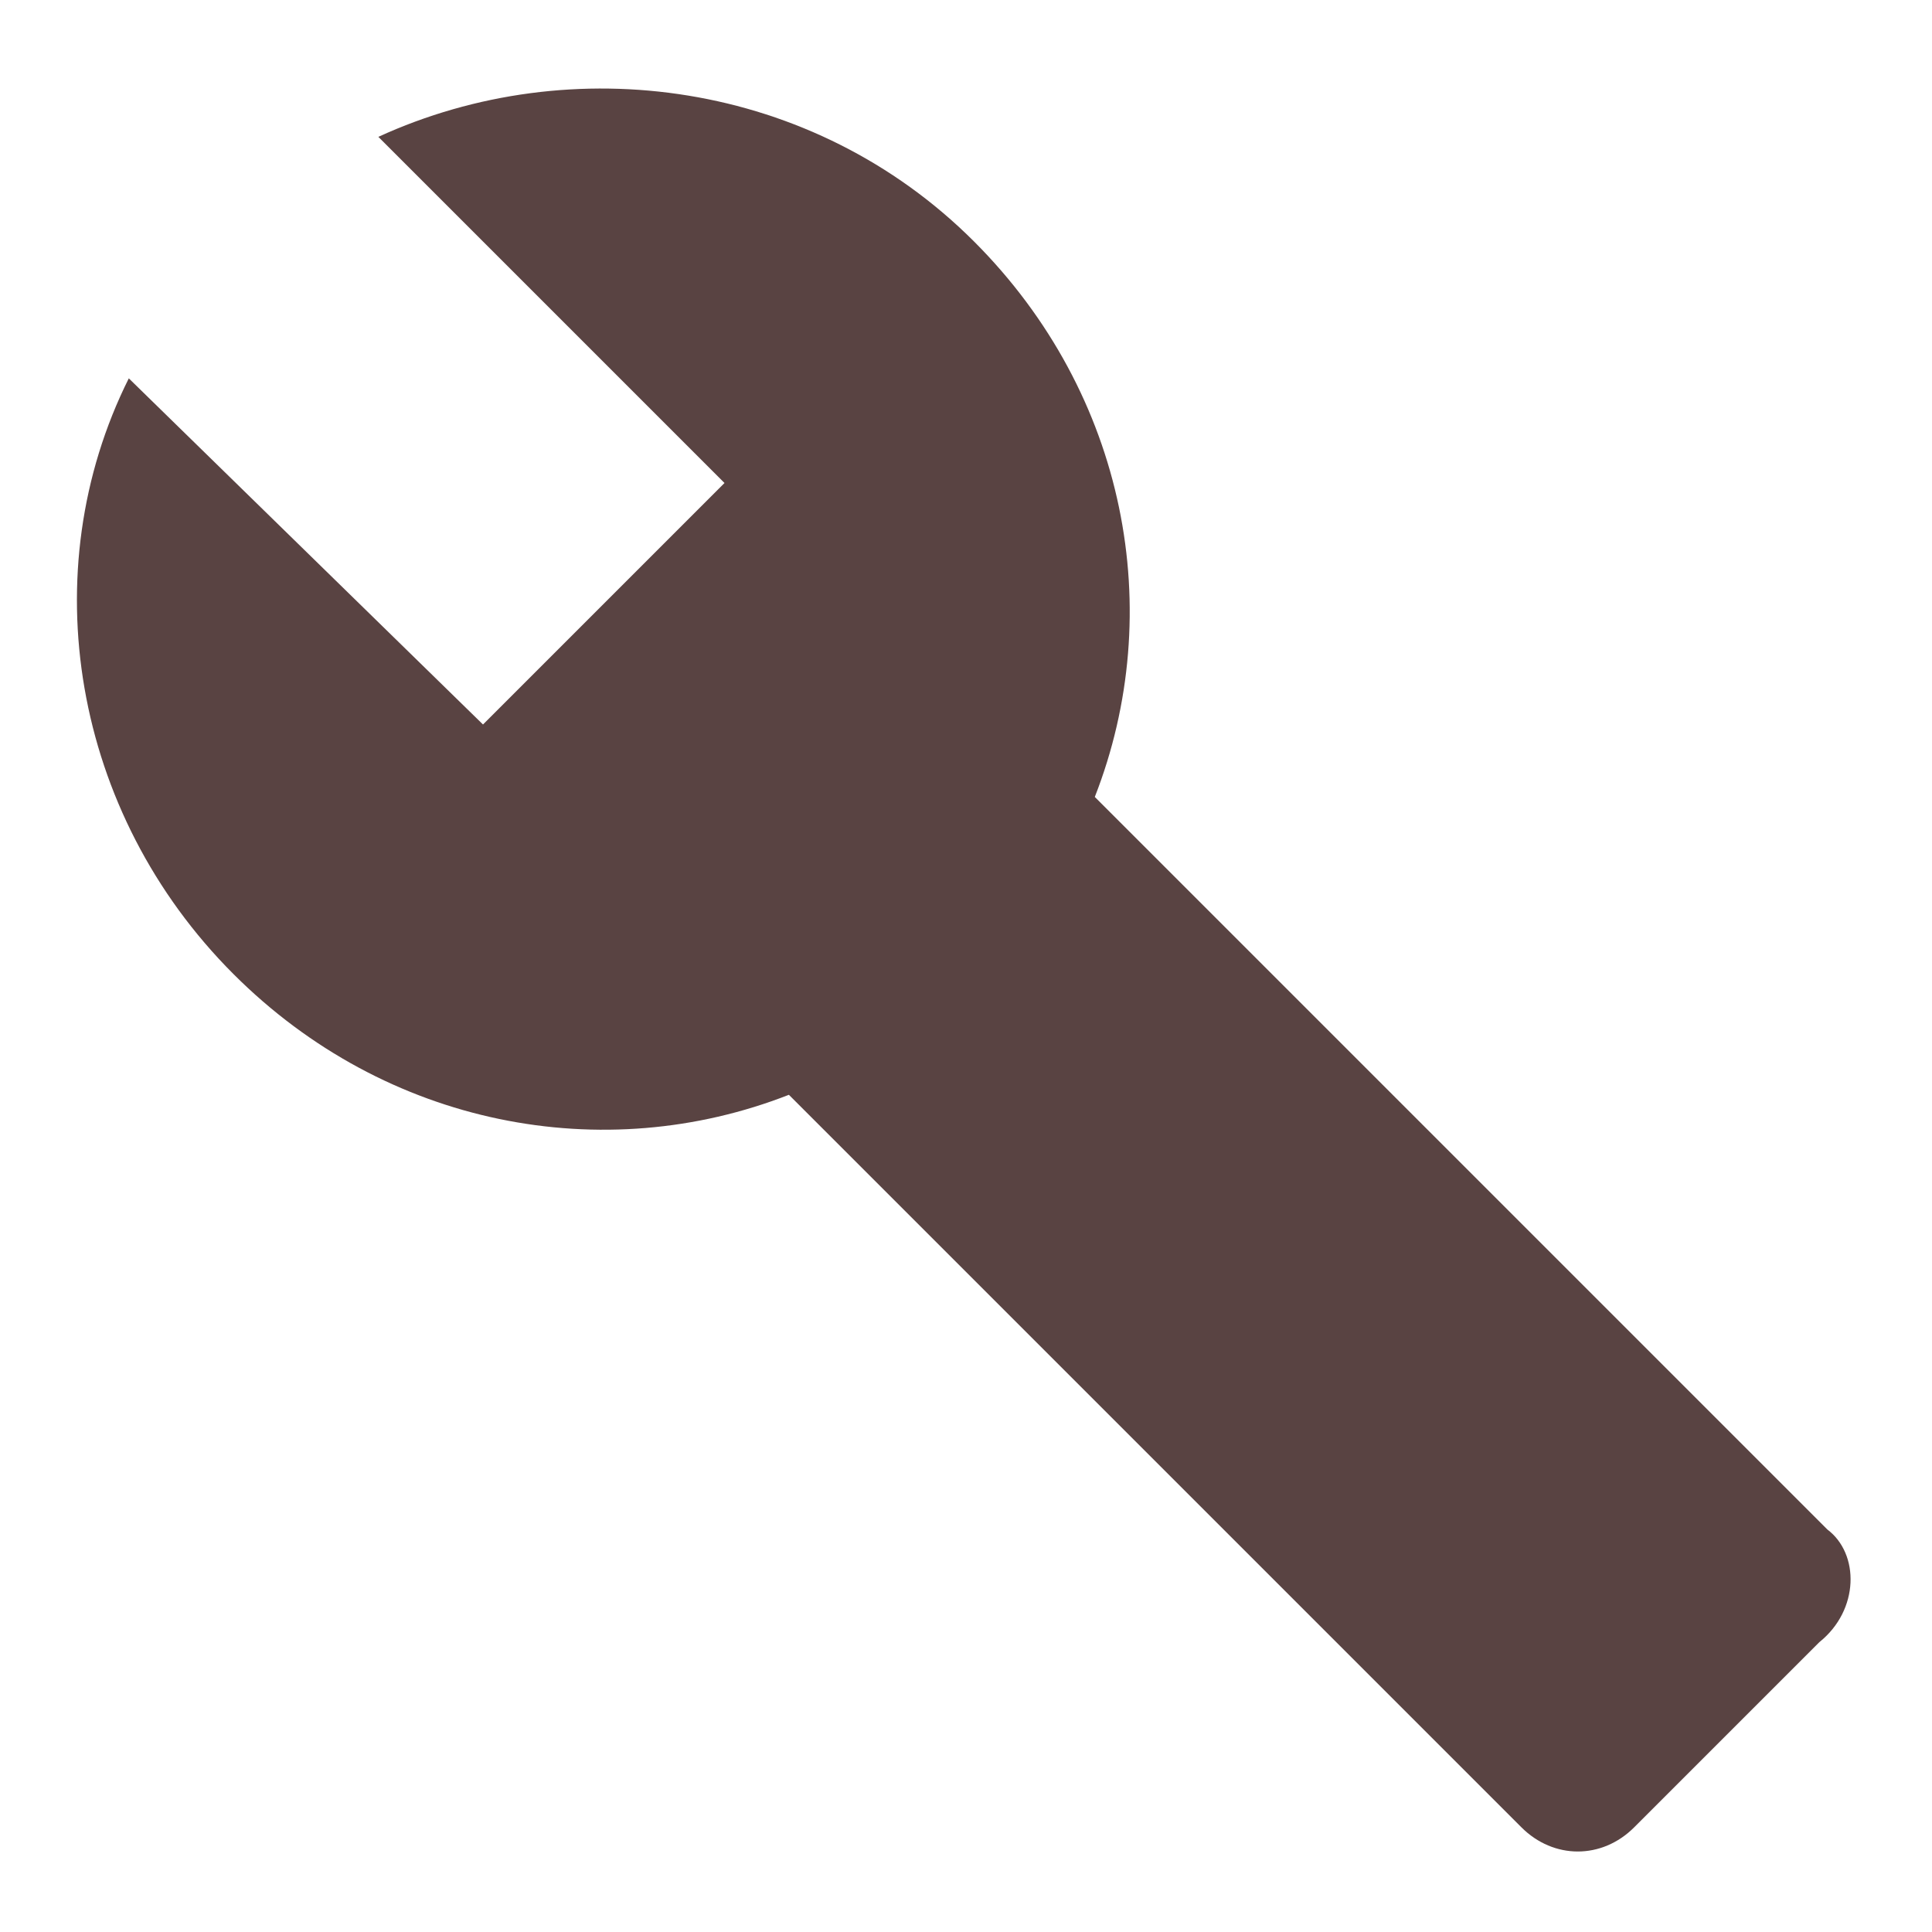
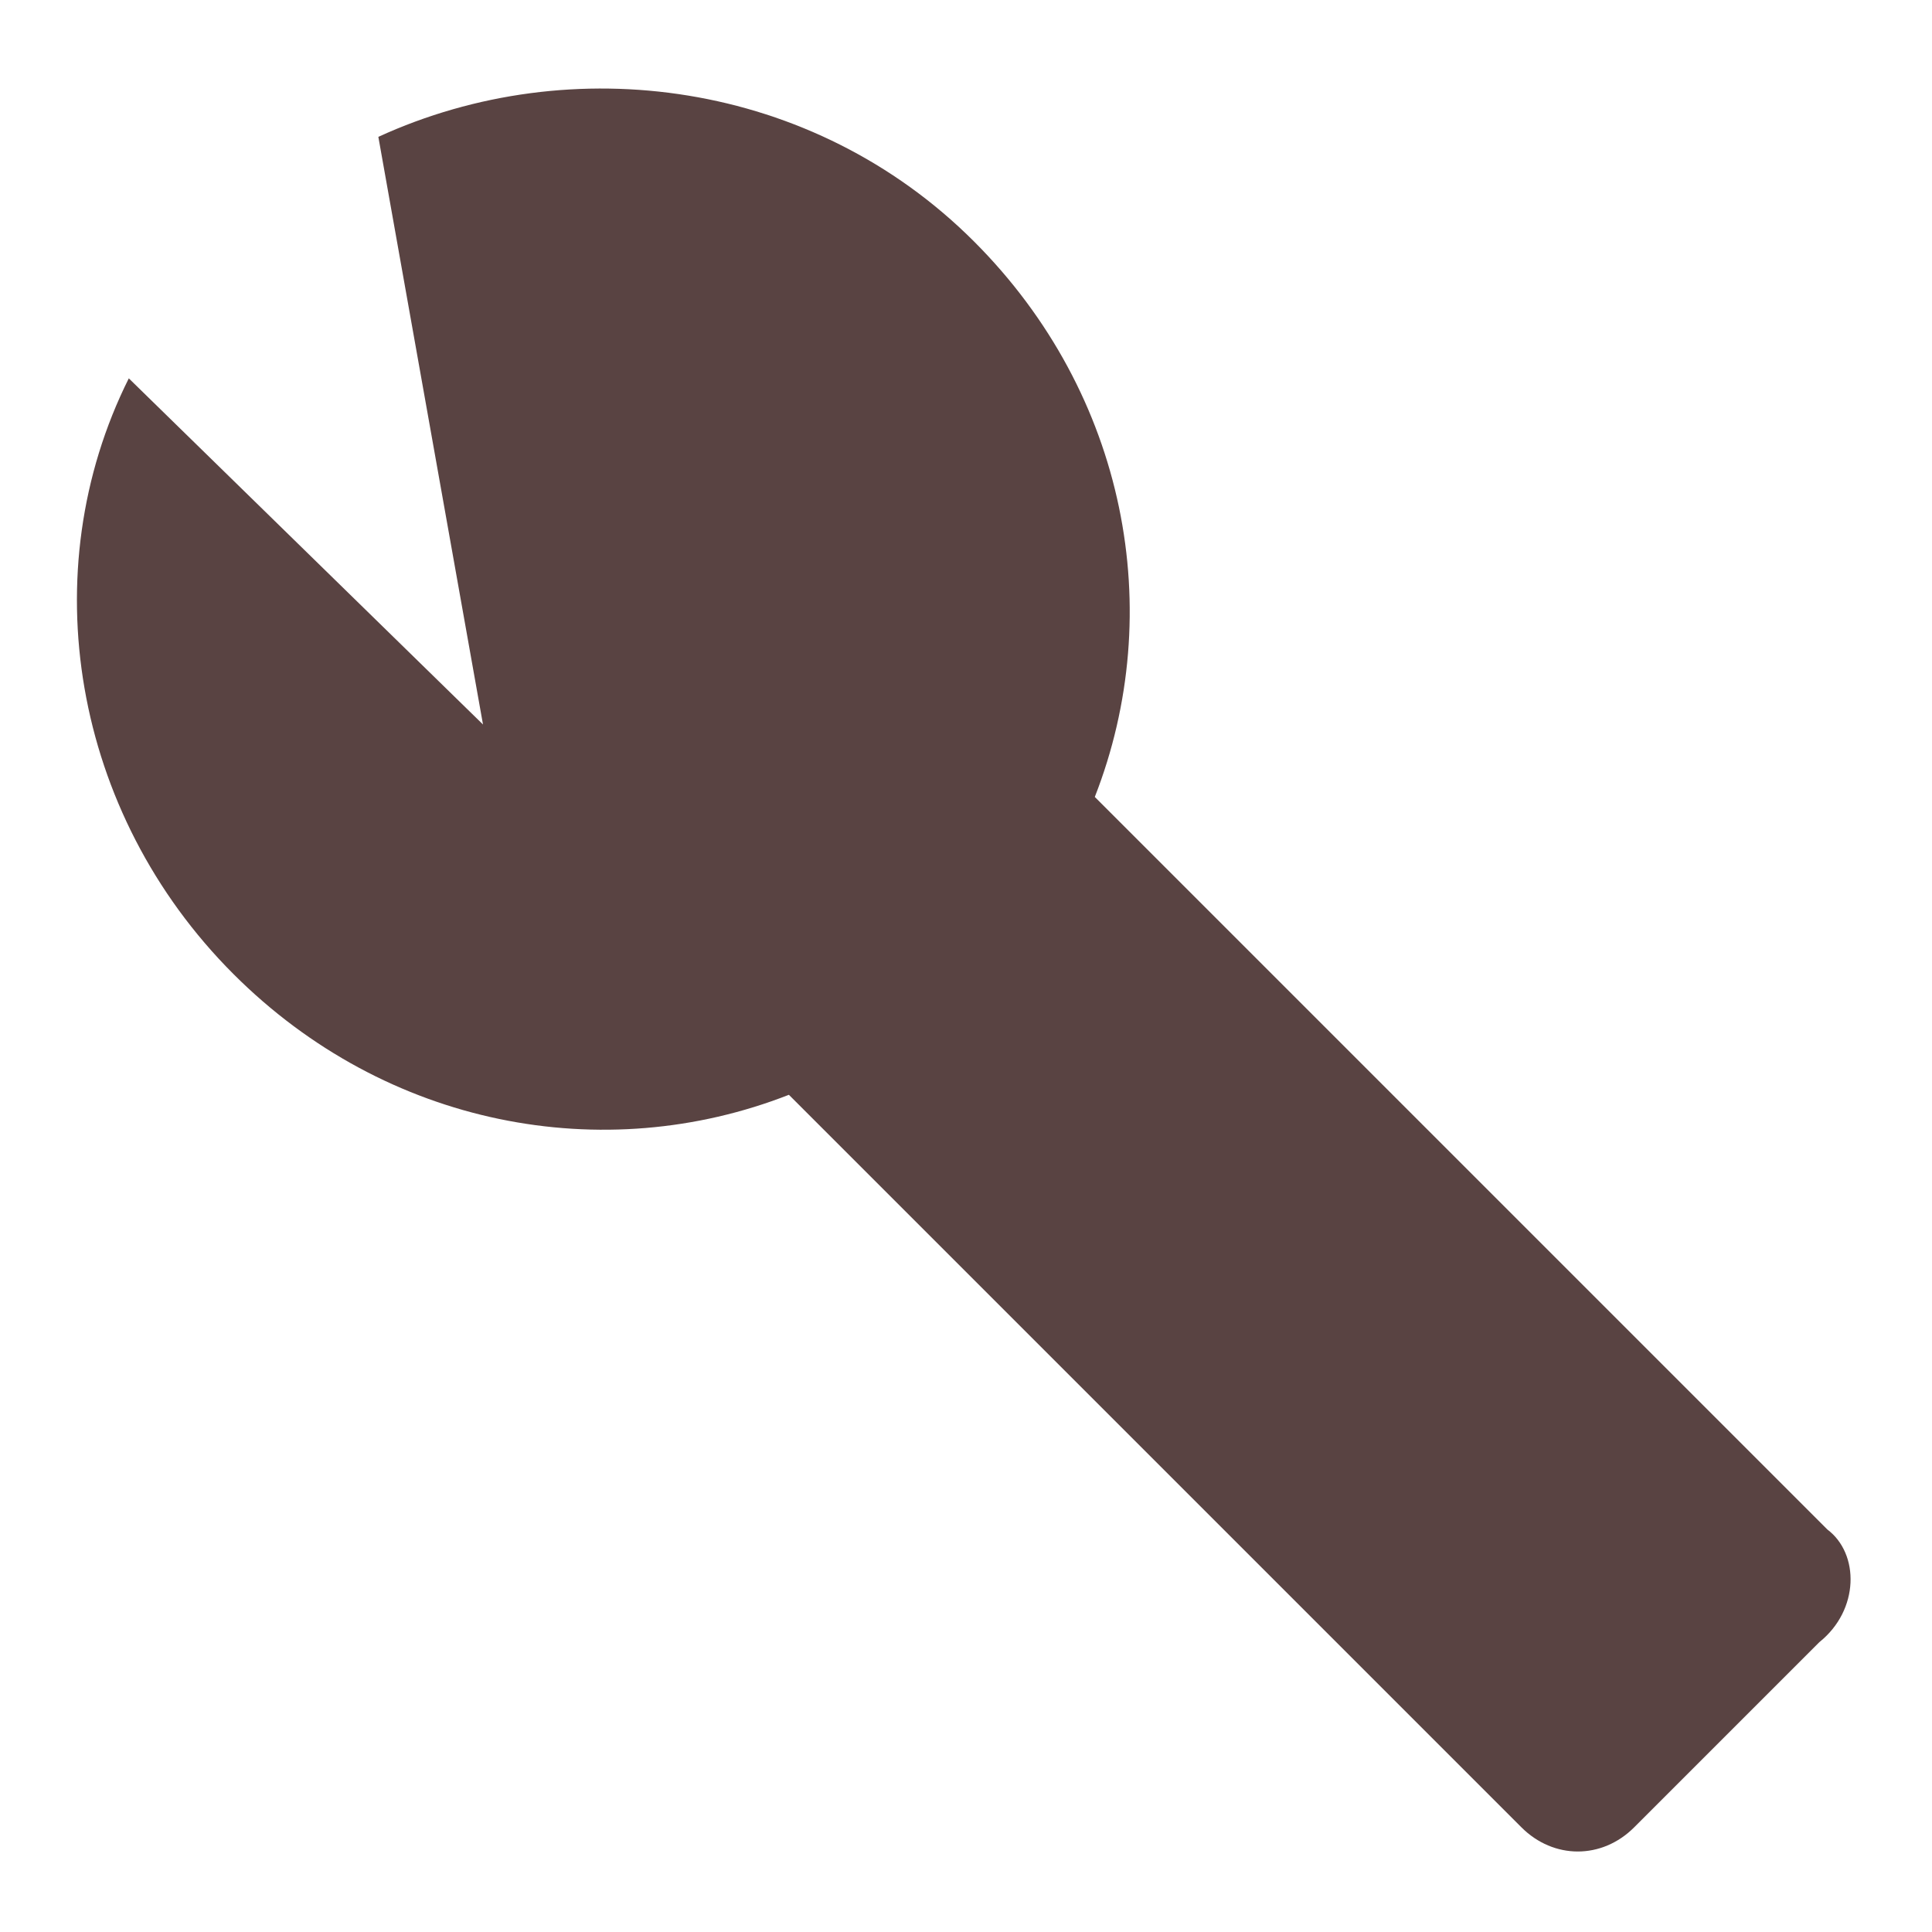
<svg xmlns="http://www.w3.org/2000/svg" width="24" height="24" viewBox="0 0 24 24" fill="none">
-   <path d="M22.7 19L13.6 9.9C14.5 7.6 14 4.9 12.1 3C10.1 1 7.1 0.6 4.7 1.7L9 6L6 9L1.6 4.7C0.4 7.1 0.9 10.1 2.9 12.1C4.8 14 7.5 14.5 9.8 13.6L18.9 22.7C19.3 23.1 19.9 23.1 20.3 22.7L22.6 20.4C23.1 20 23.1 19.3 22.7 19Z" fill="#594342" />
+   <path d="M22.7 19L13.6 9.9C14.5 7.6 14 4.9 12.1 3C10.1 1 7.1 0.6 4.7 1.7L6 9L1.6 4.7C0.4 7.1 0.9 10.1 2.9 12.1C4.8 14 7.5 14.5 9.8 13.6L18.9 22.7C19.3 23.1 19.9 23.1 20.3 22.7L22.6 20.4C23.1 20 23.1 19.3 22.7 19Z" fill="#594342" />
</svg>